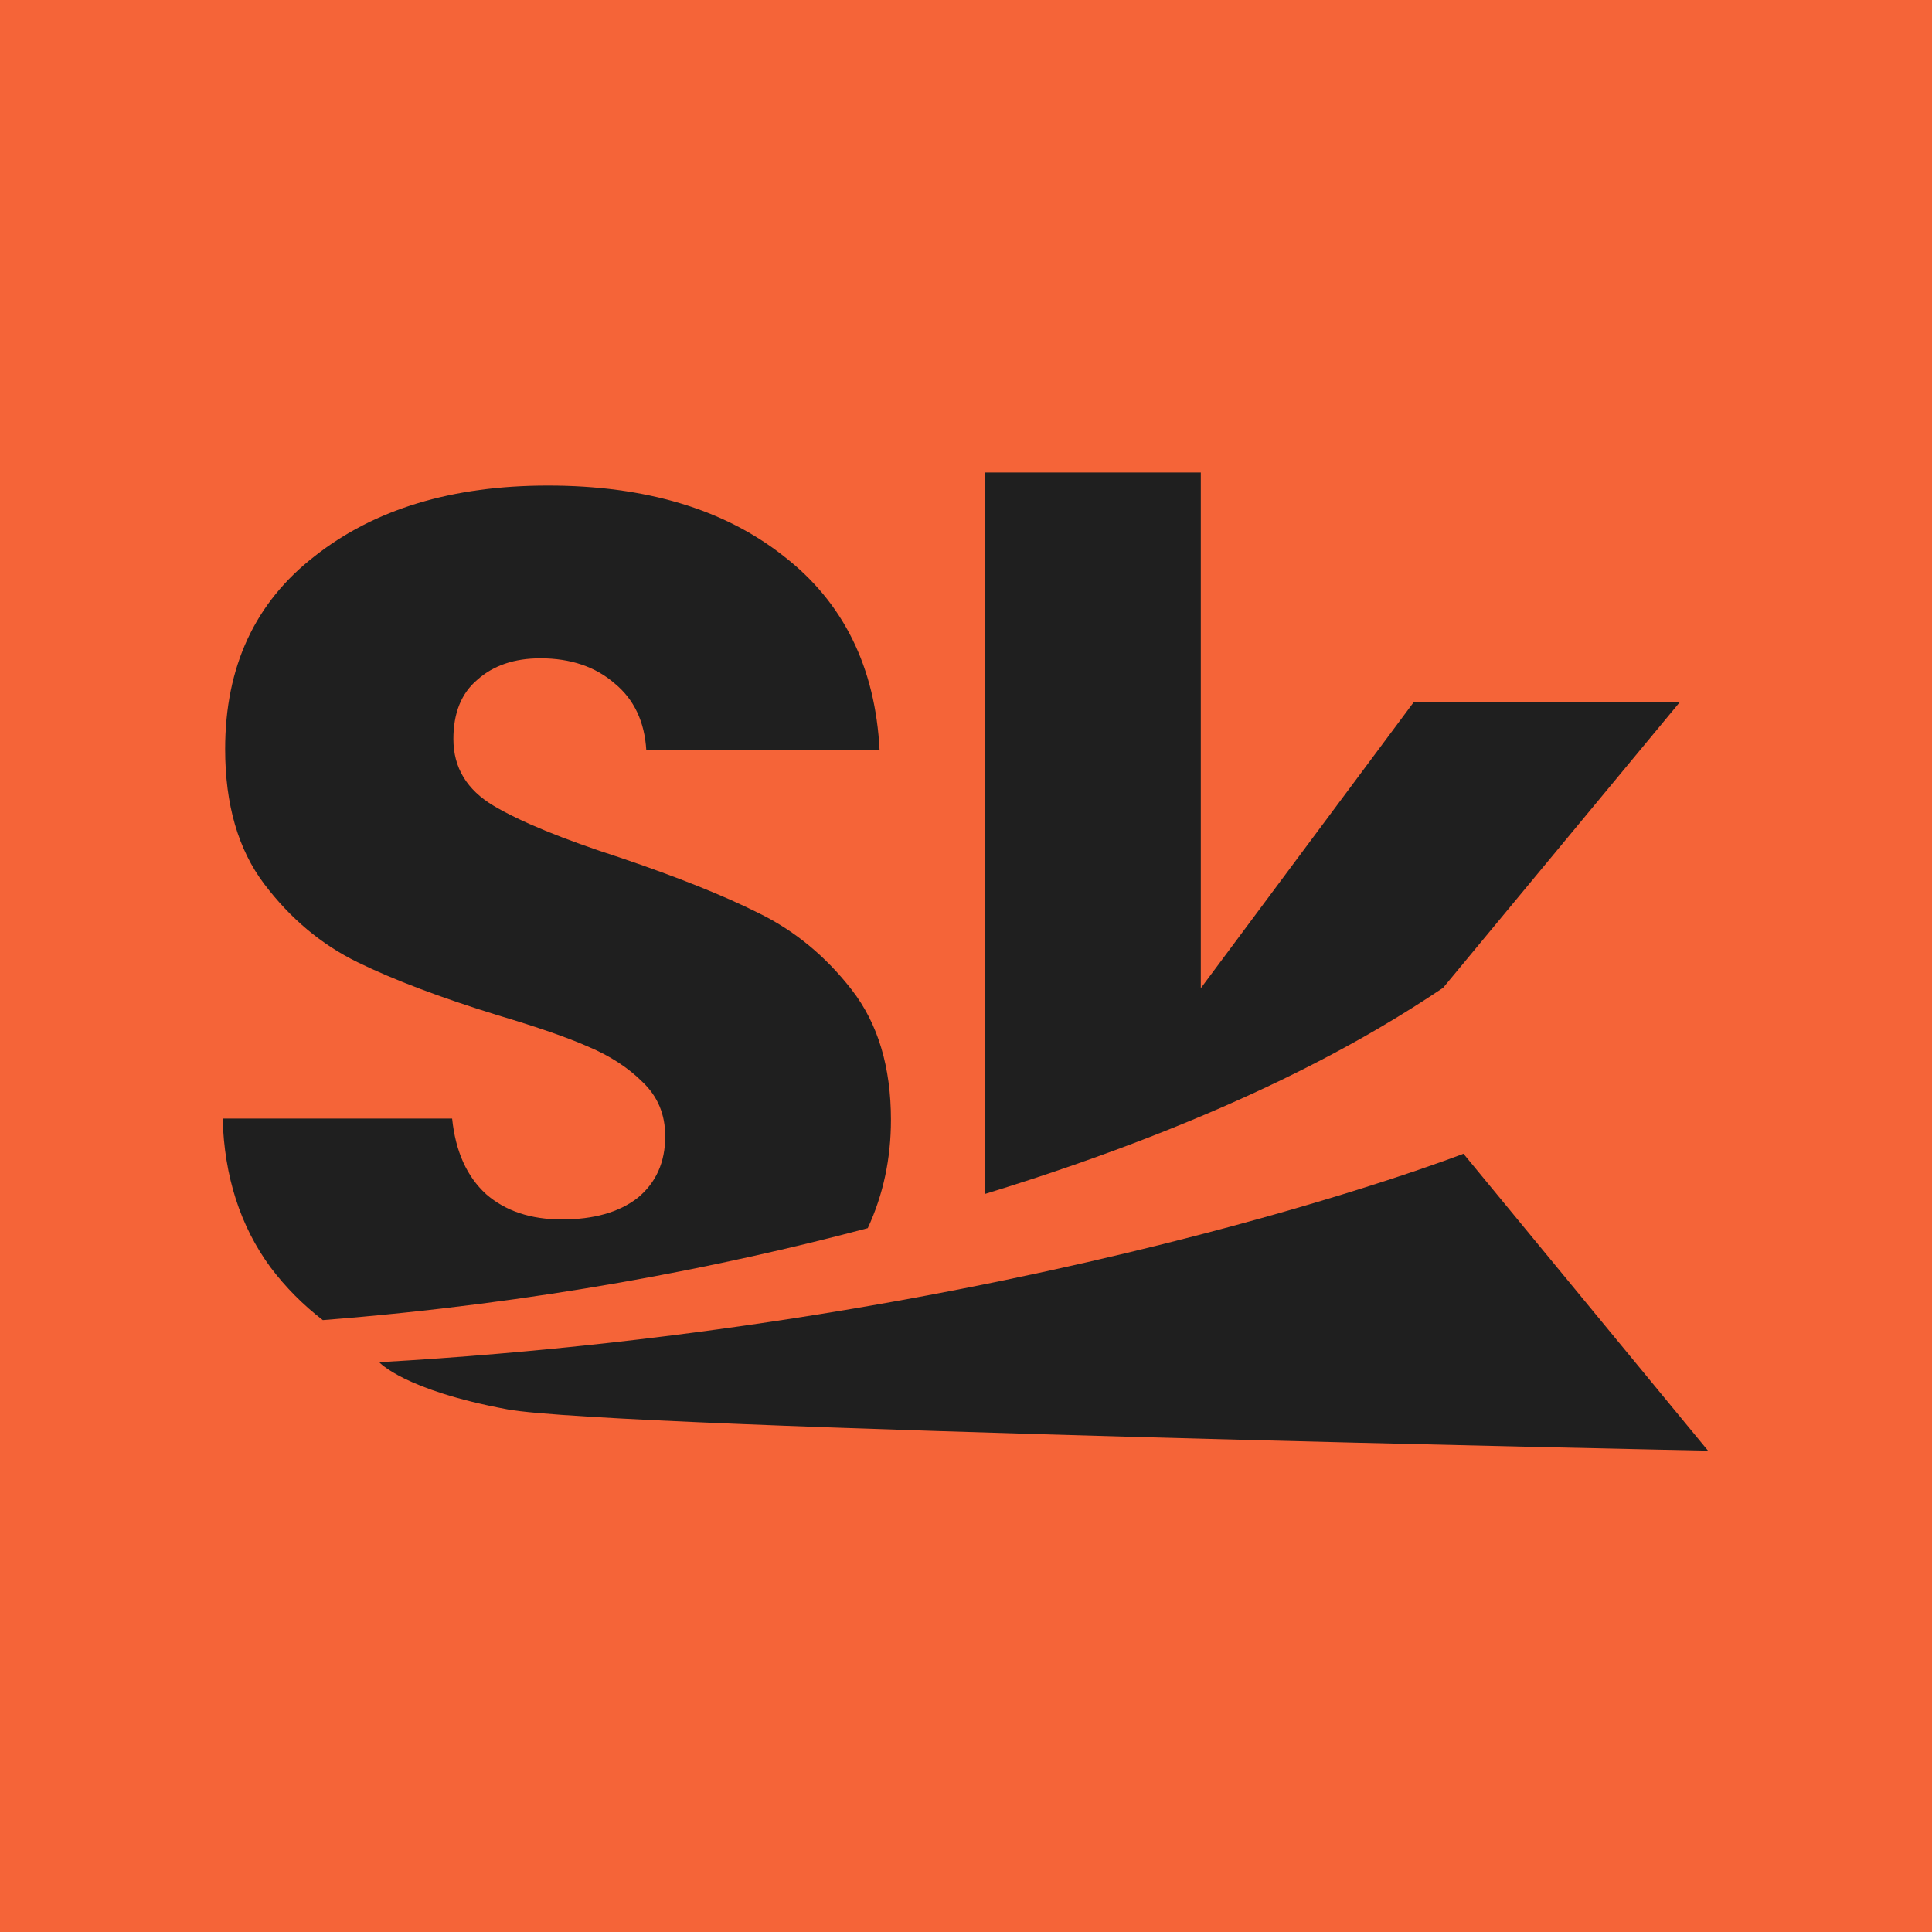
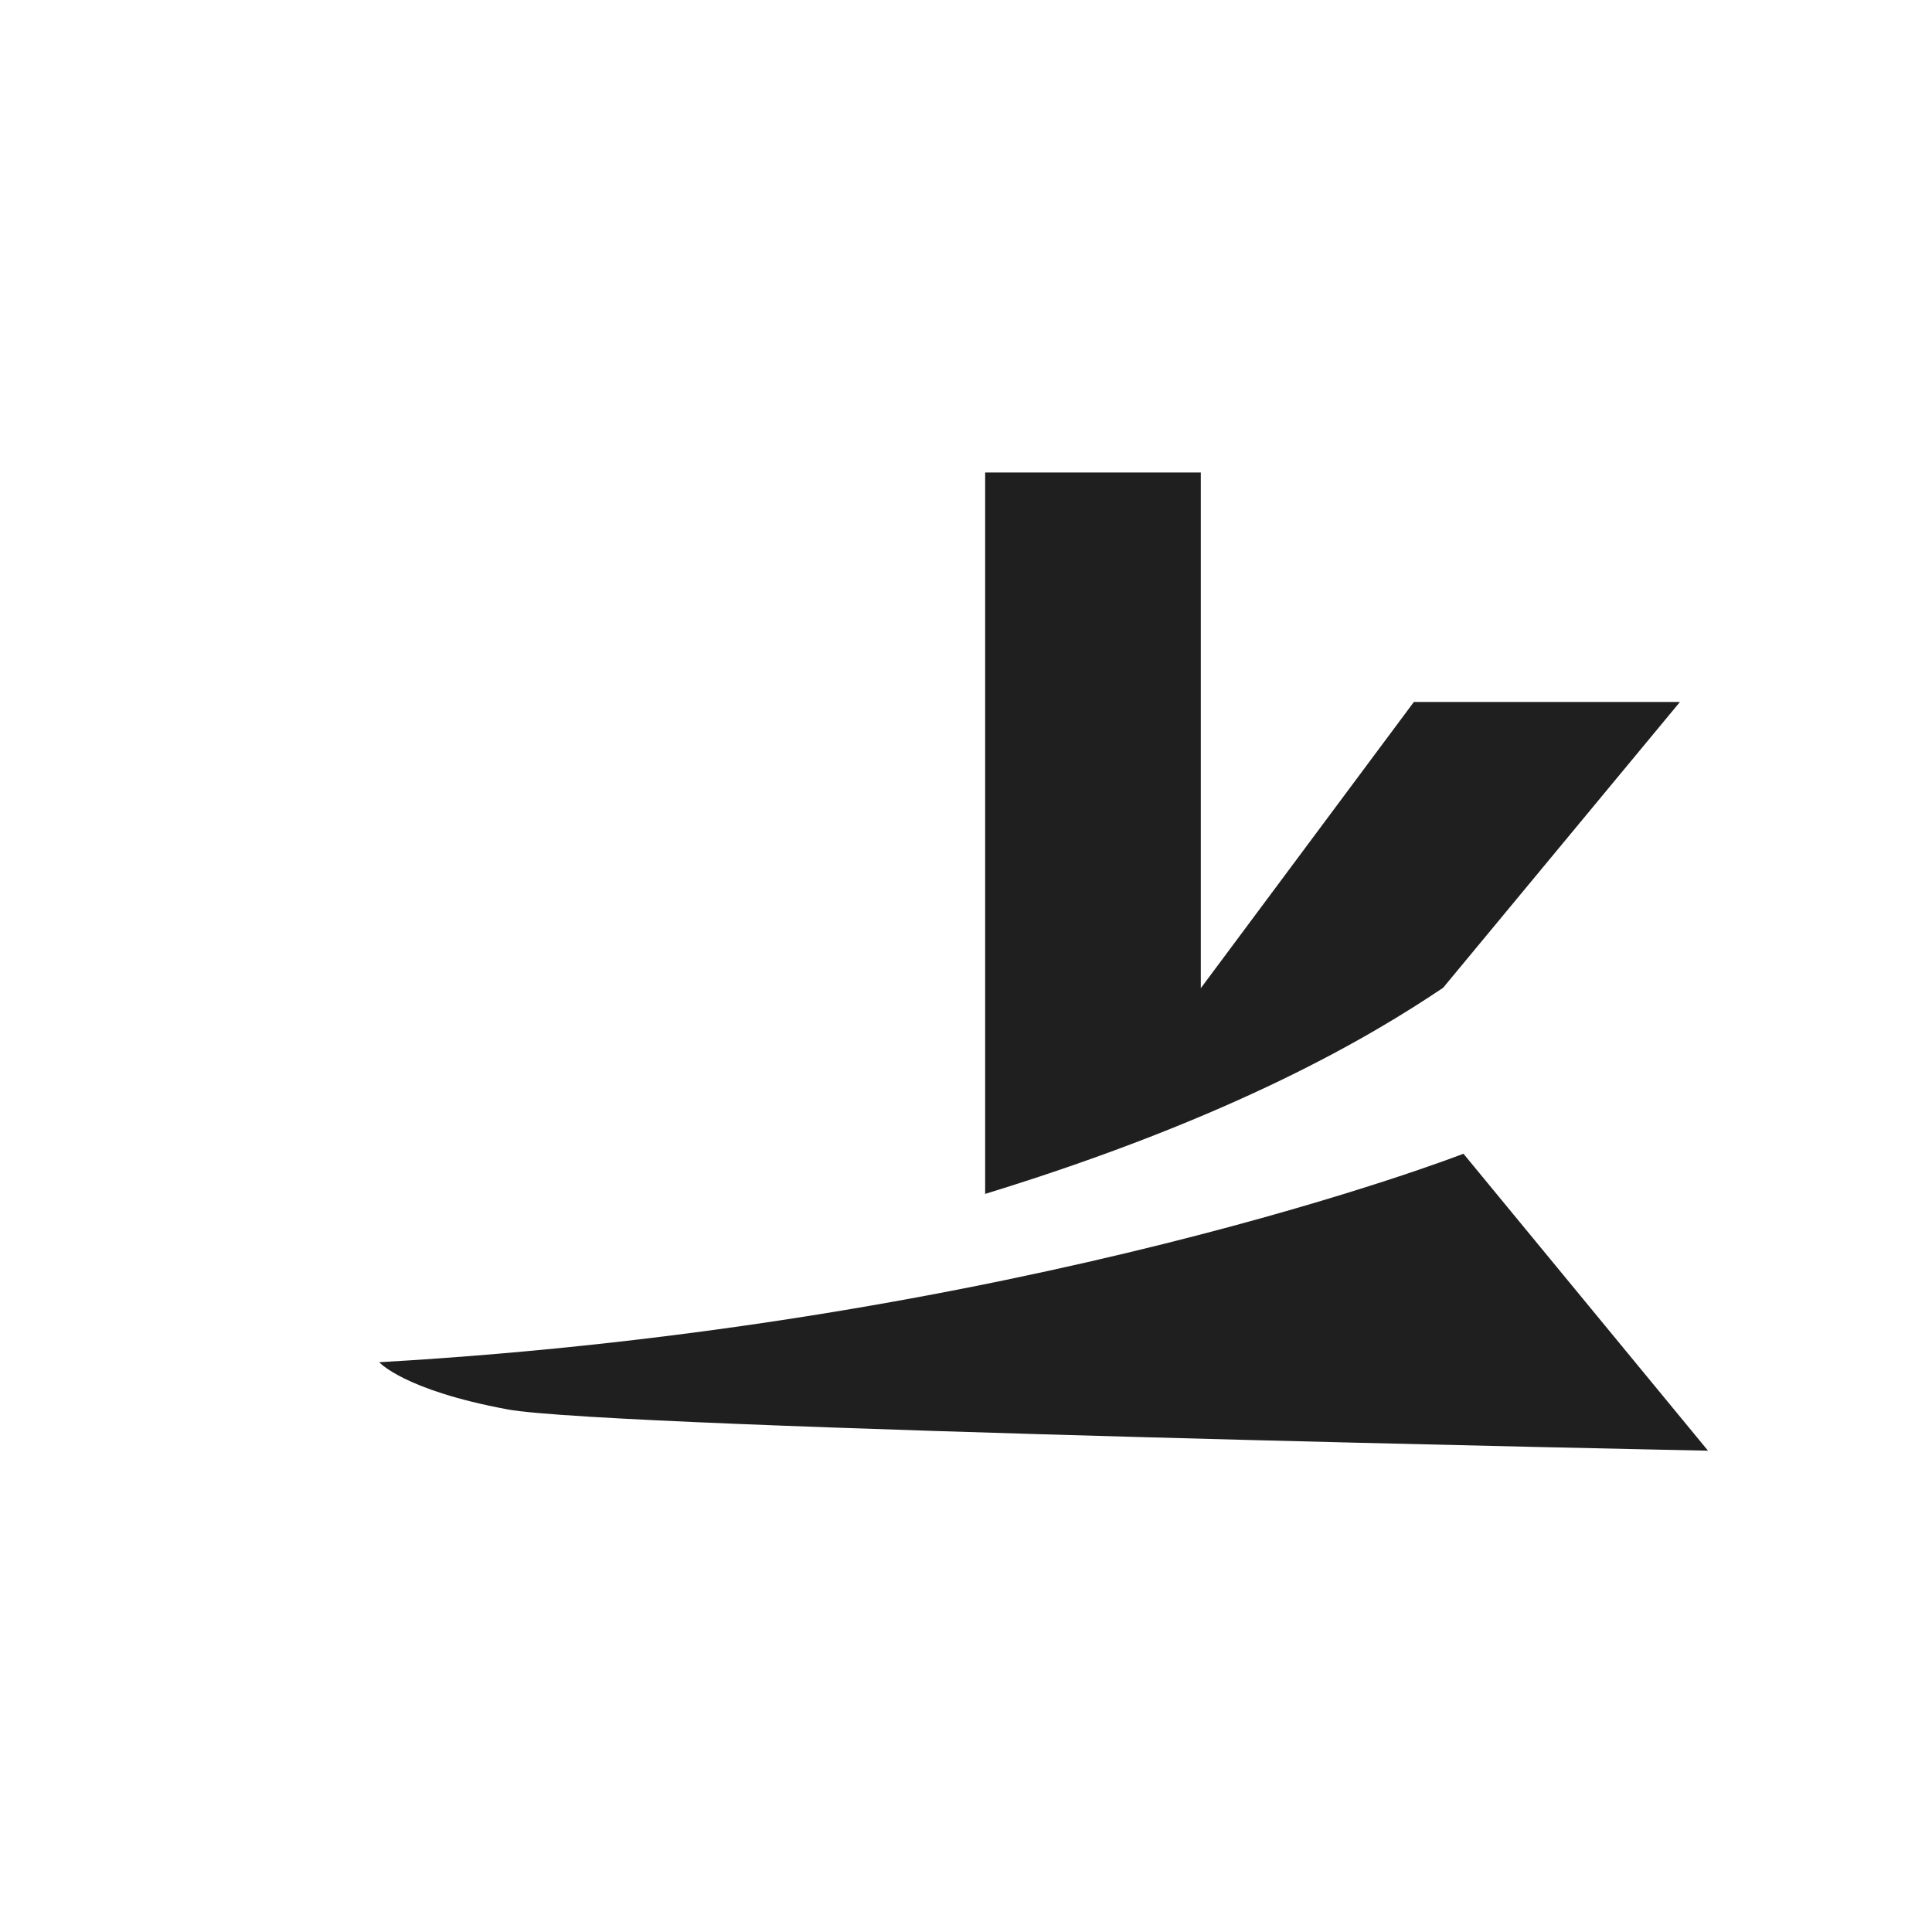
<svg xmlns="http://www.w3.org/2000/svg" width="512" height="512" viewBox="0 0 512 512" fill="none">
-   <rect width="512" height="512" fill="#F56438" />
  <path fill-rule="evenodd" clip-rule="evenodd" d="M261.076 316.396C327.5 296.003 363.5 274.503 382.443 261.771L445.204 186.029H374.689L318.224 261.885V125.21H261.076V316.396ZM377.455 371.886L374.631 371.948L375.025 372.495L377.455 371.886Z" fill="#1F1F1F" />
-   <path fill-rule="evenodd" clip-rule="evenodd" d="M85.554 349.842C142.513 345.369 191.222 335.774 229.964 325.471C234.061 316.629 236.109 307.061 236.109 296.766C236.109 282.731 232.657 271.258 225.75 262.346C218.844 253.435 210.601 246.64 201.022 241.963C191.665 237.284 179.412 232.383 164.263 227.259C149.114 222.358 137.975 217.791 130.846 213.558C123.717 209.325 120.153 203.422 120.153 195.847C120.153 188.941 122.269 183.706 126.502 180.141C130.735 176.354 136.304 174.46 143.21 174.46C151.231 174.46 157.803 176.688 162.926 181.144C168.05 185.376 170.835 191.28 171.281 198.855H233.102C231.988 176.799 223.522 159.646 207.705 147.393C191.888 134.917 171.058 128.679 145.216 128.679C119.819 128.679 99.212 134.917 83.394 147.393C67.577 159.646 59.668 176.688 59.668 198.52C59.668 213.224 63.121 225.143 70.028 234.276C76.934 243.41 85.177 250.317 94.756 254.995C104.336 259.673 116.7 264.352 131.849 269.03C142.319 272.149 150.339 274.933 155.909 277.384C161.701 279.834 166.491 282.953 170.278 286.741C174.288 290.528 176.293 295.318 176.293 301.11C176.293 308.016 173.843 313.475 168.942 317.484C164.04 321.272 157.357 323.165 148.891 323.165C140.649 323.165 133.965 320.937 128.841 316.482C123.717 311.804 120.71 305.12 119.819 296.431H59C59.446 311.804 63.678 324.947 71.698 335.864C75.69 341.15 80.309 345.809 85.554 349.842Z" fill="#1F1F1F" />
  <path d="M387.832 305.75C387.832 305.75 271.18 351.219 100.5 361.002C100.5 361.002 107 368.399 134.5 373.502C162 378.606 452.642 384.447 452.642 384.447L387.832 305.75Z" fill="#1F1F1F" />
</svg>